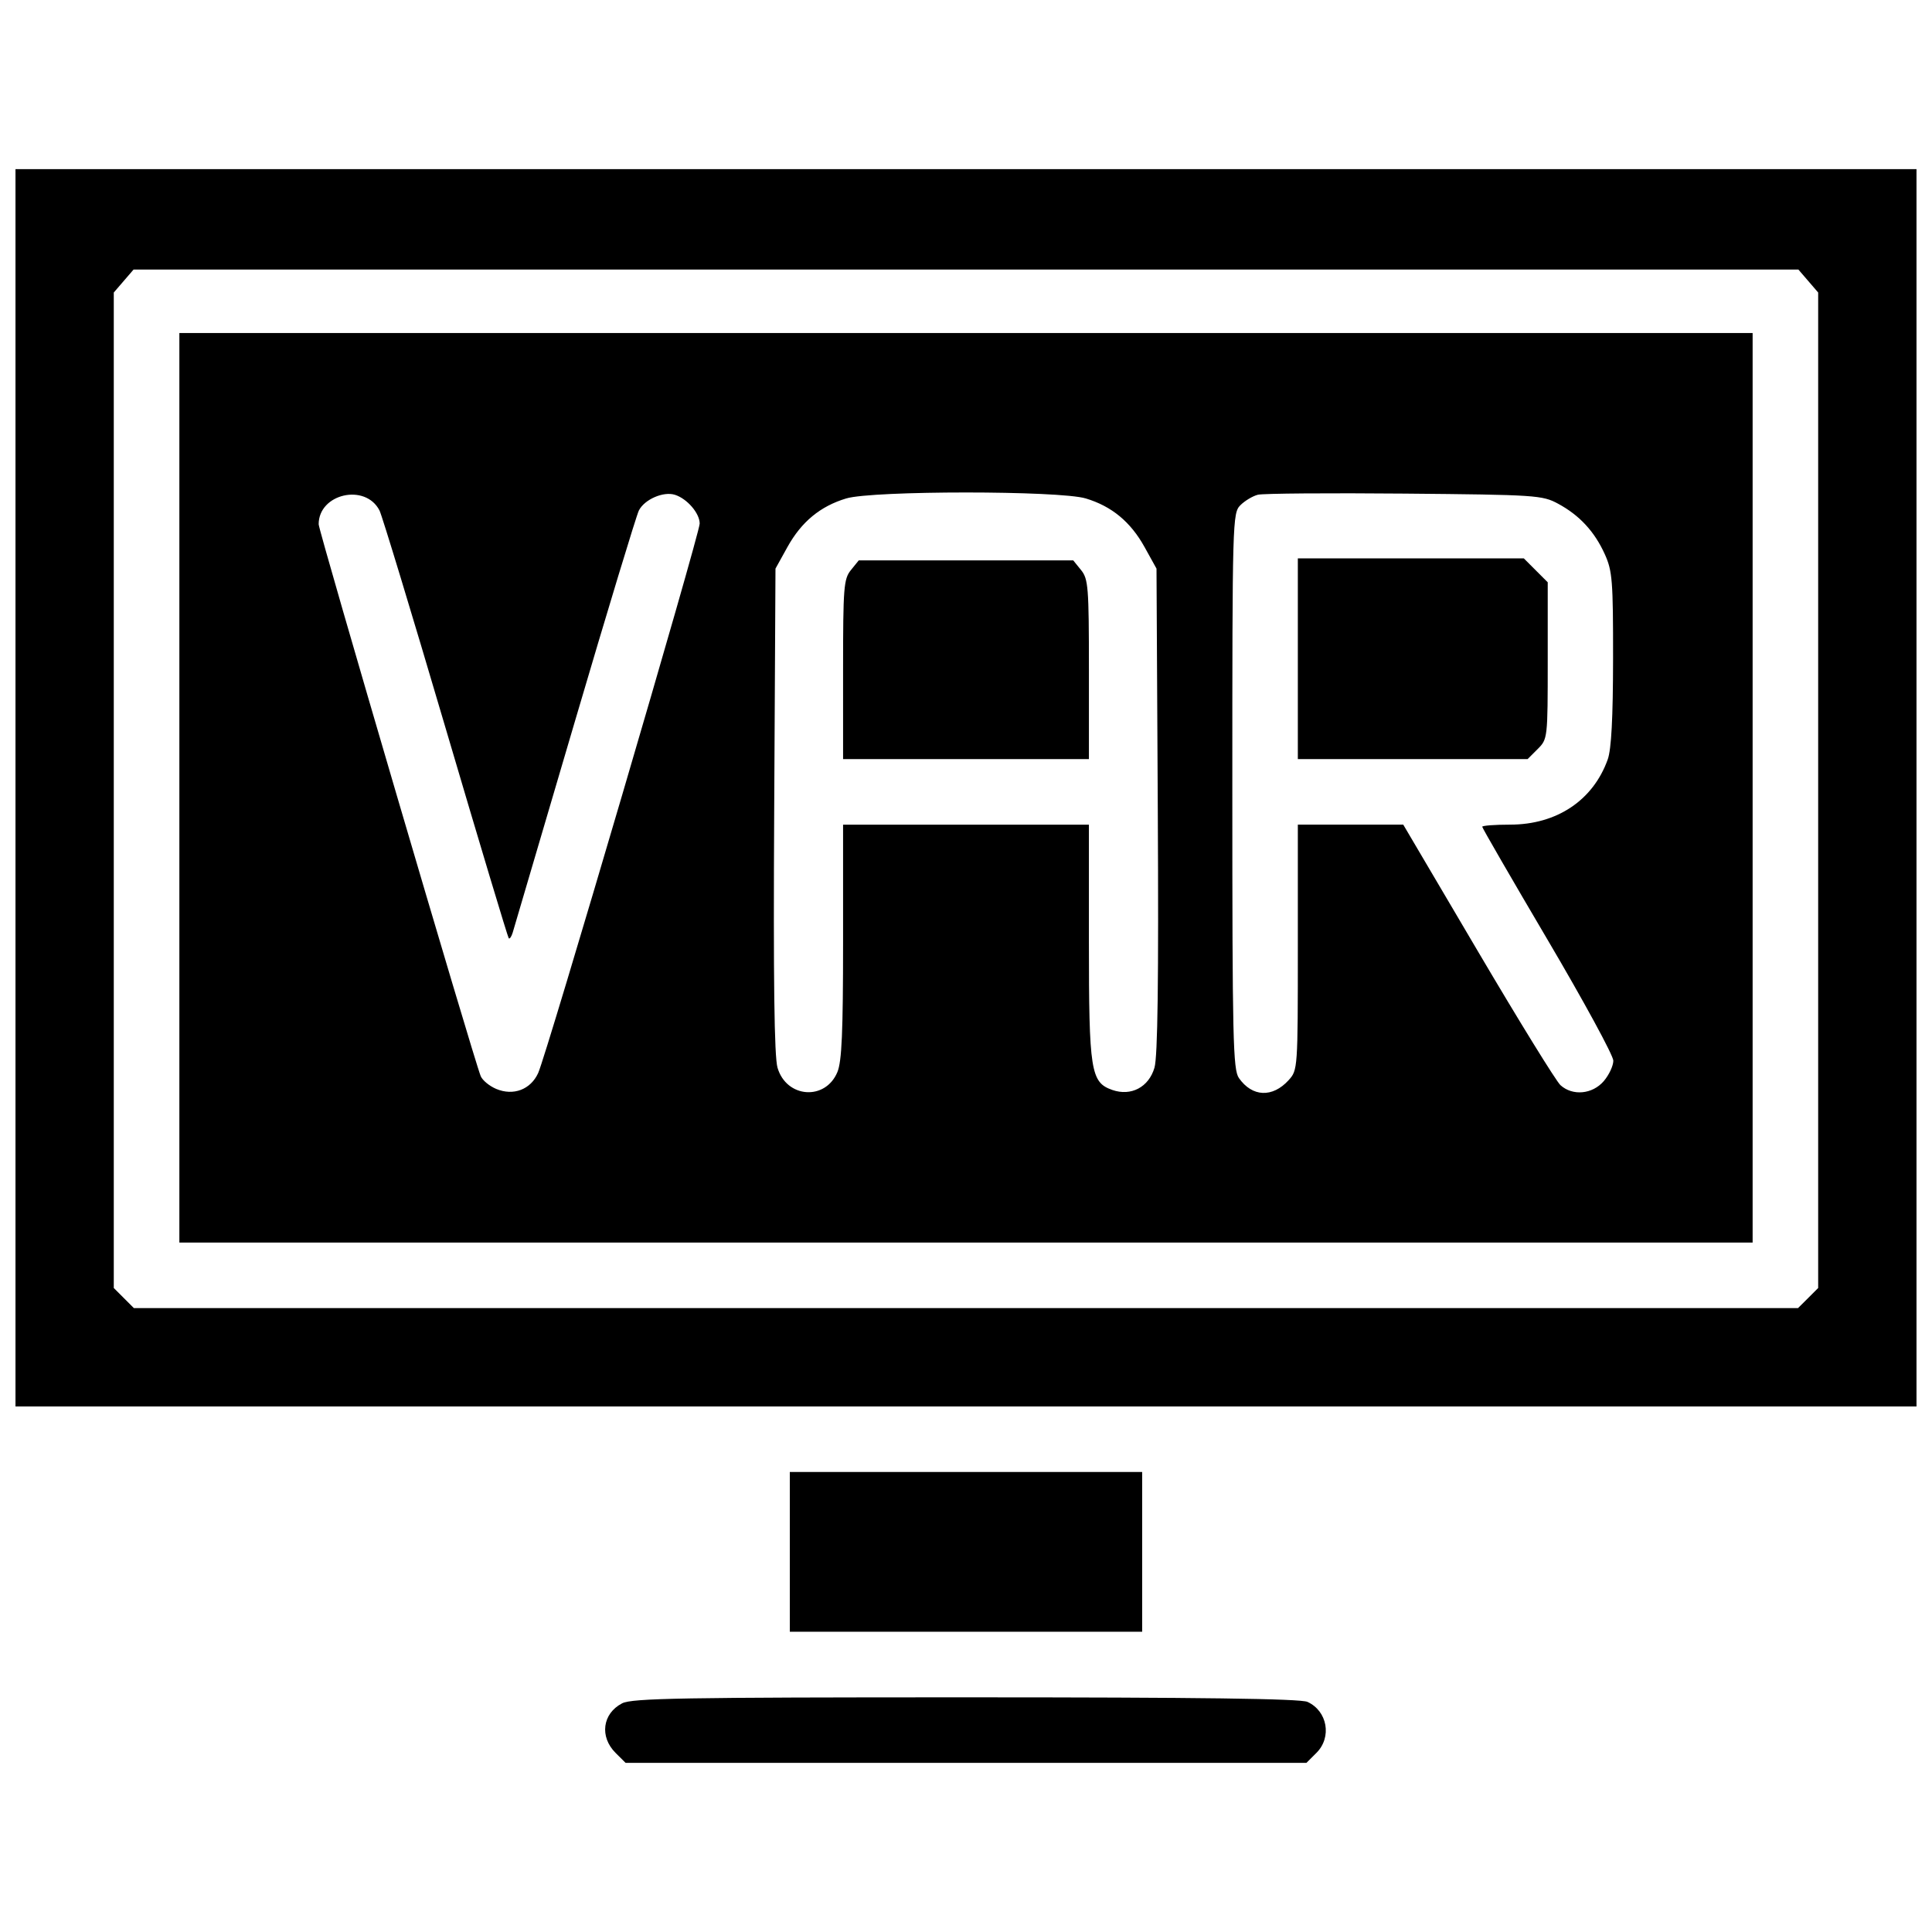
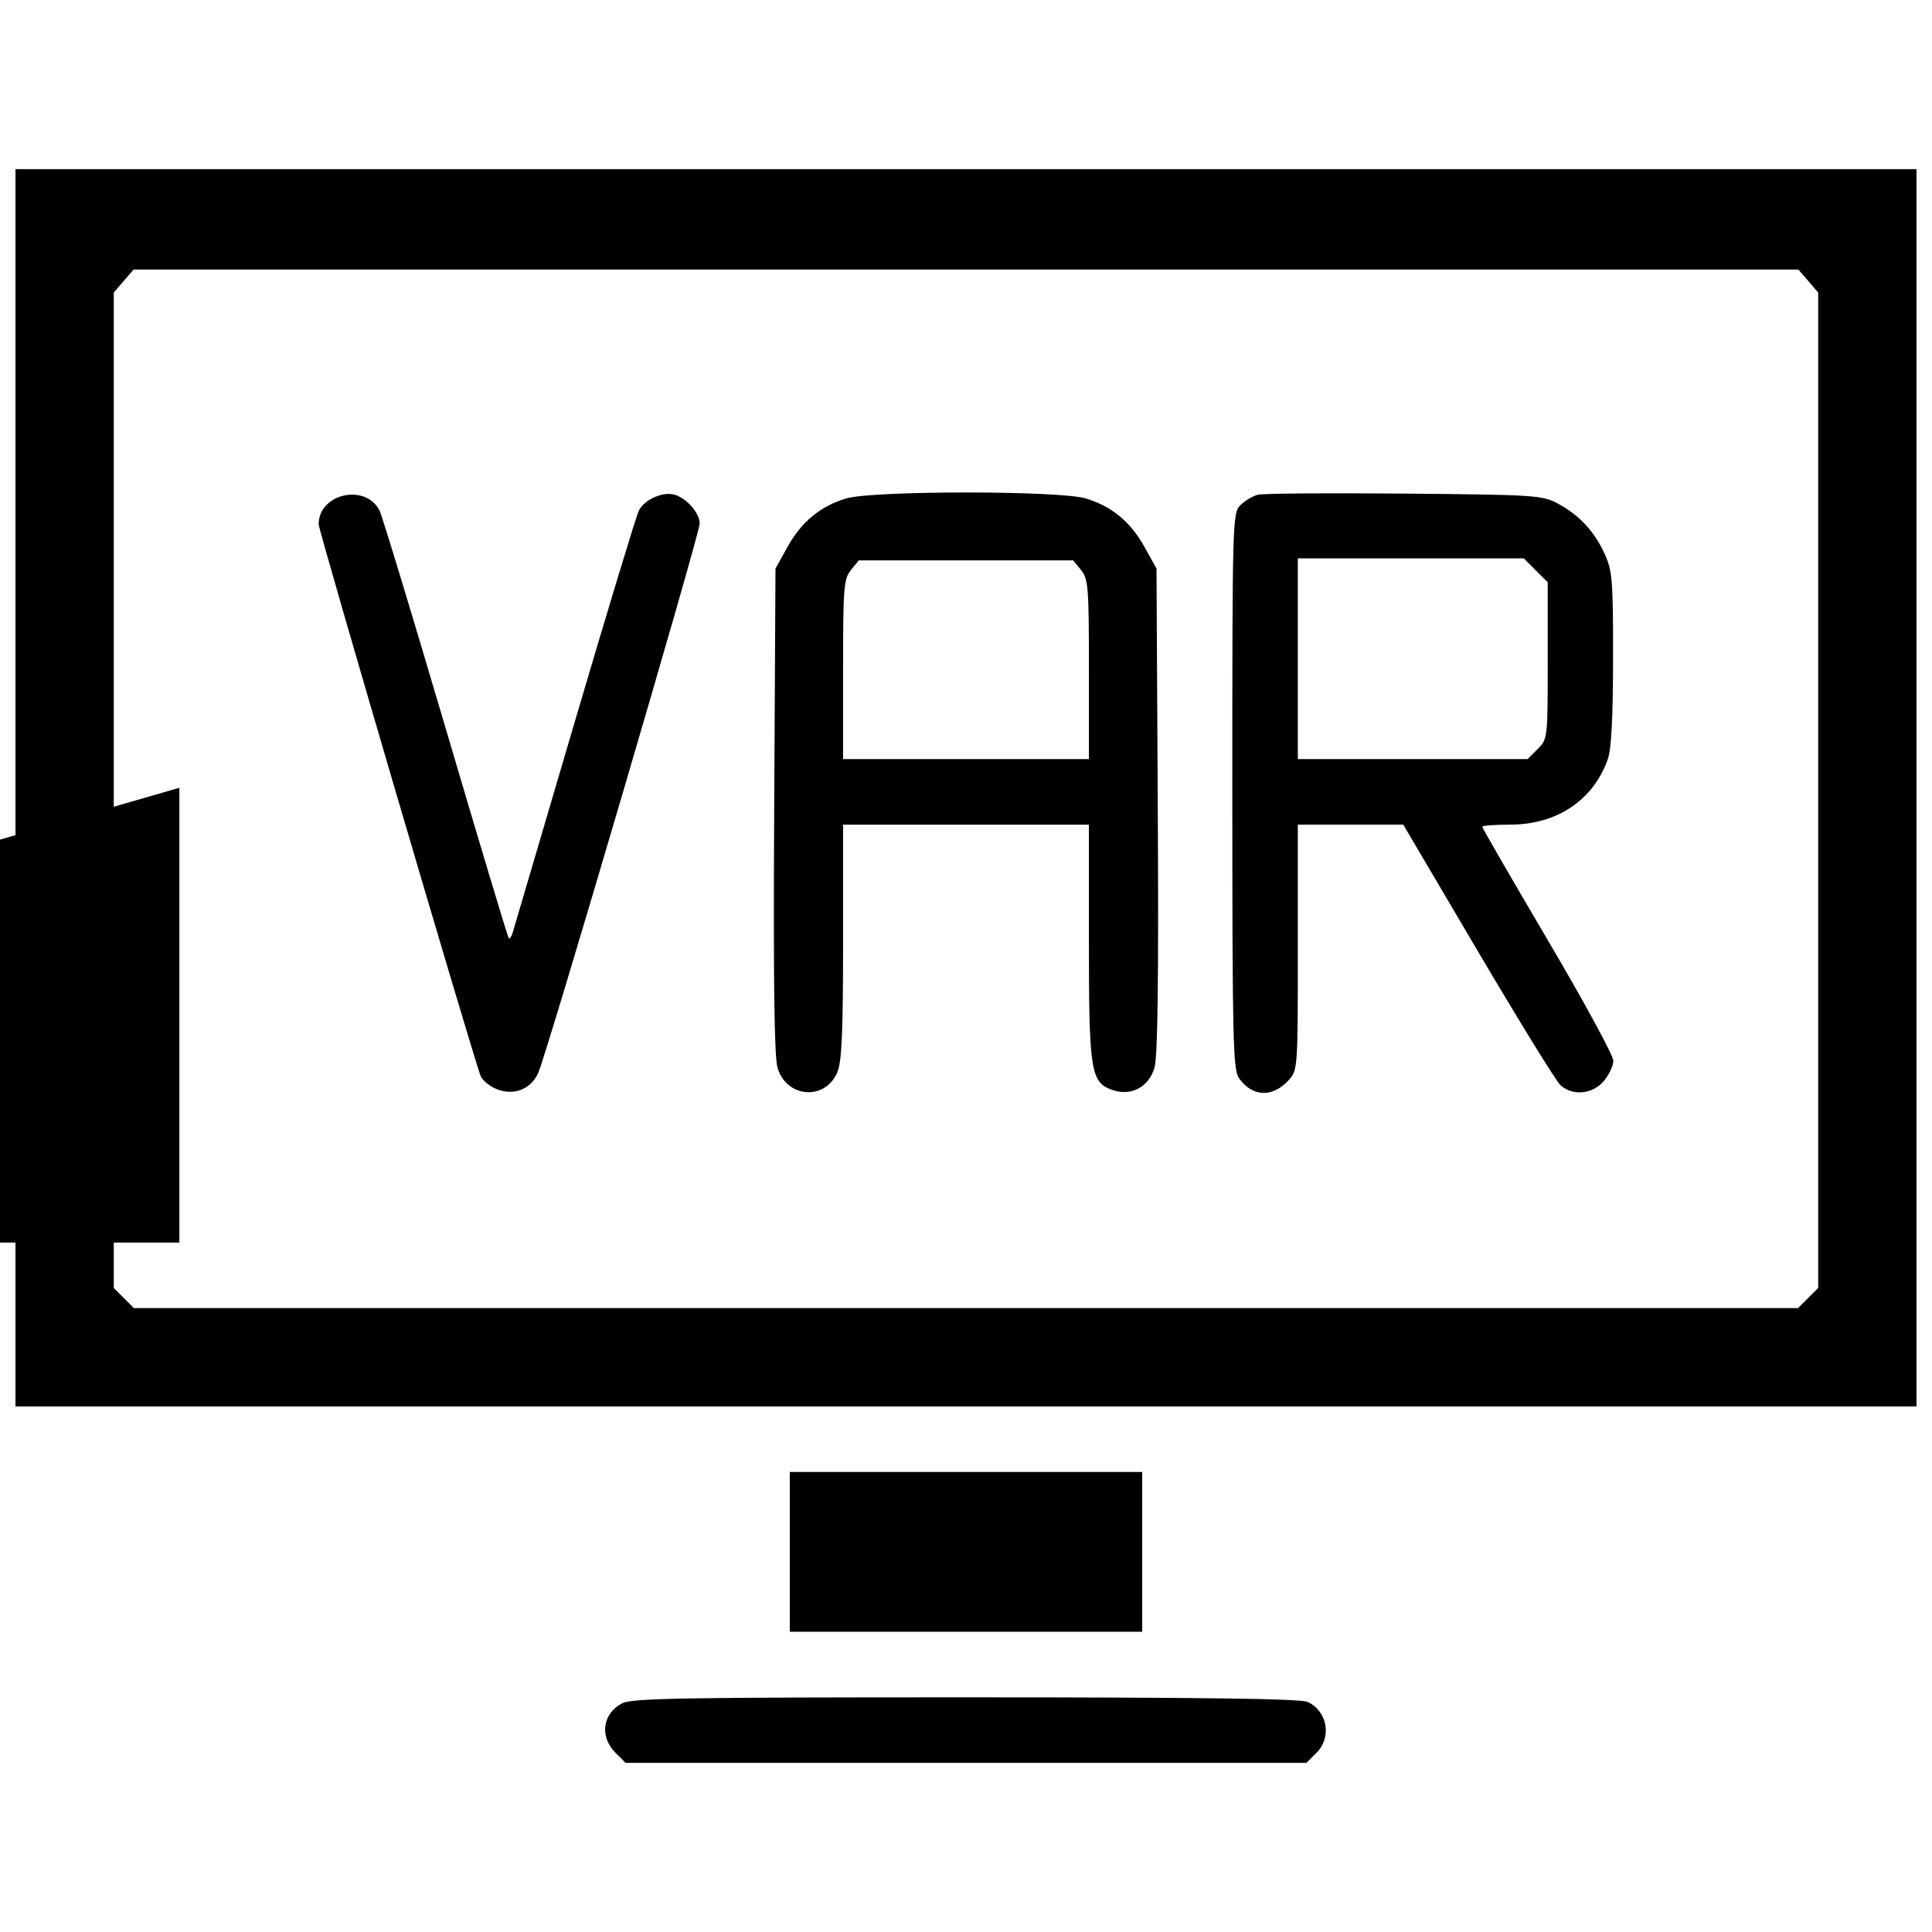
<svg xmlns="http://www.w3.org/2000/svg" xmlns:ns1="http://sodipodi.sourceforge.net/DTD/sodipodi-0.dtd" xmlns:ns2="http://www.inkscape.org/namespaces/inkscape" width="124.767mm" height="124.767mm" viewBox="0 0 124.767 124.767" version="1.1" id="svg1" xml:space="preserve">
  <ns1:namedview id="namedview1" pagecolor="#ffffff" bordercolor="#000000" borderopacity="0.25" ns2:showpageshadow="2" ns2:pageopacity="0.0" ns2:pagecheckerboard="0" ns2:deskcolor="#d1d1d1" ns2:document-units="mm">
    <ns2:page x="0" y="0" width="124.767" height="124.767" id="page2" margin="0" bleed="0" />
  </ns1:namedview>
  <defs id="defs1" />
  <g ns2:label="Слой 1" ns2:groupmode="layer" id="layer1" transform="translate(-42.617,-86.116)">
    <g id="g3">
      <g id="g2" transform="translate(-101.576,-98.632)">
-         <path style="fill:#000000" d="m 183.942,297.944 c -1.043,-1.043 -0.843,-2.54 0.428,-3.197 0.639,-0.33 3.888,-0.387 22.18,-0.387 15.144,0 21.621,0.086 22.077,0.294 1.292,0.589 1.592,2.281 0.583,3.29 l -0.649,0.649 h -21.984 -21.984 z m 11.257,-12.977 v -5.159 h 11.377 11.377 v 5.159 5.159 H 206.576 195.199 Z M 145.193,235.623 v -39.952 h 61.383 61.383 v 39.952 39.952 h -61.383 -61.383 z m 115.767,32.953 0.649,-0.649 v -32.144 -32.144 l -0.639,-0.742 -0.639,-0.742 h -53.756 -53.756 l -0.639,0.742 -0.639,0.742 v 32.144 32.144 l 0.649,0.649 0.649,0.649 h 53.734 53.734 z M 155.776,235.623 v -29.369 h 50.8 50.8 v 29.369 29.369 h -50.8 -50.8 z m 23.171,18.422 c 0.551,-1.208 10.431,-34.821 10.431,-35.486 0,-0.665 -0.811,-1.607 -1.598,-1.857 -0.743,-0.236 -1.965,0.296 -2.329,1.013 -0.161,0.318 -2.028,6.471 -4.148,13.675 -2.12,7.203 -3.92,13.314 -3.999,13.58 -0.08,0.266 -0.195,0.433 -0.256,0.372 -0.061,-0.061 -1.897,-6.172 -4.081,-13.58 -2.183,-7.408 -4.103,-13.729 -4.266,-14.047 -0.909,-1.774 -3.93,-1.089 -3.929,0.891 1.4e-4,0.436 9.995,34.474 10.463,35.633 0.109,0.271 0.56,0.644 1.001,0.83 1.108,0.466 2.224,0.044 2.711,-1.024 z m 19.323,-0.061 c 0.286,-0.684 0.368,-2.578 0.368,-8.431 v -7.549 h 7.938 7.938 v 7.549 c 0,8.372 0.114,9.096 1.511,9.583 1.213,0.423 2.352,-0.178 2.722,-1.435 0.21,-0.714 0.274,-5.6 0.215,-16.622 l -0.083,-15.61 -0.77,-1.39 c -0.903,-1.63 -2.12,-2.637 -3.797,-3.142 -1.707,-0.514 -13.766,-0.514 -15.472,0 -1.677,0.505 -2.893,1.511 -3.797,3.142 l -0.77,1.39 -0.083,15.61 c -0.059,11.022 0.005,15.908 0.215,16.622 0.577,1.961 3.087,2.145 3.865,0.284 z m 0.368,-26.005 c 0,-5.308 0.042,-5.844 0.506,-6.416 l 0.506,-0.625 h 6.926 6.926 l 0.506,0.625 c 0.464,0.572 0.506,1.108 0.506,6.416 v 5.792 h -7.938 -7.938 z m 28.773,26.525 c 0.59,-0.648 0.595,-0.732 0.595,-8.578 v -7.923 h 3.404 3.404 l 4.823,8.183 c 2.653,4.501 5.051,8.39 5.331,8.643 0.783,0.708 2.061,0.589 2.792,-0.261 0.341,-0.396 0.62,-0.992 0.62,-1.323 0,-0.332 -1.905,-3.835 -4.233,-7.785 -2.328,-3.95 -4.233,-7.244 -4.233,-7.32 0,-0.076 0.81,-0.138 1.8,-0.138 3.012,0 5.359,-1.568 6.304,-4.209 0.235,-0.656 0.341,-2.667 0.345,-6.506 0.005,-5.031 -0.045,-5.669 -0.533,-6.747 -0.664,-1.468 -1.636,-2.518 -3.021,-3.265 -1.015,-0.547 -1.425,-0.574 -9.916,-0.651 -4.872,-0.044 -9.131,-0.011 -9.466,0.073 -0.334,0.084 -0.843,0.388 -1.13,0.675 -0.51,0.51 -0.522,0.952 -0.522,18.455 0,16.043 0.045,17.997 0.425,18.54 0.861,1.229 2.169,1.284 3.213,0.136 z m 0.595,-27.216 v -6.482 h 7.296 7.296 l 0.773,0.773 0.773,0.773 v 5.059 c 0,5.019 -0.005,5.065 -0.649,5.709 l -0.649,0.649 h -7.42 -7.42 z" id="path1" />
+         <path style="fill:#000000" d="m 183.942,297.944 c -1.043,-1.043 -0.843,-2.54 0.428,-3.197 0.639,-0.33 3.888,-0.387 22.18,-0.387 15.144,0 21.621,0.086 22.077,0.294 1.292,0.589 1.592,2.281 0.583,3.29 l -0.649,0.649 h -21.984 -21.984 z m 11.257,-12.977 v -5.159 h 11.377 11.377 v 5.159 5.159 H 206.576 195.199 Z M 145.193,235.623 v -39.952 h 61.383 61.383 v 39.952 39.952 h -61.383 -61.383 z m 115.767,32.953 0.649,-0.649 v -32.144 -32.144 l -0.639,-0.742 -0.639,-0.742 h -53.756 -53.756 l -0.639,0.742 -0.639,0.742 v 32.144 32.144 l 0.649,0.649 0.649,0.649 h 53.734 53.734 z M 155.776,235.623 v -29.369 v 29.369 29.369 h -50.8 -50.8 z m 23.171,18.422 c 0.551,-1.208 10.431,-34.821 10.431,-35.486 0,-0.665 -0.811,-1.607 -1.598,-1.857 -0.743,-0.236 -1.965,0.296 -2.329,1.013 -0.161,0.318 -2.028,6.471 -4.148,13.675 -2.12,7.203 -3.92,13.314 -3.999,13.58 -0.08,0.266 -0.195,0.433 -0.256,0.372 -0.061,-0.061 -1.897,-6.172 -4.081,-13.58 -2.183,-7.408 -4.103,-13.729 -4.266,-14.047 -0.909,-1.774 -3.93,-1.089 -3.929,0.891 1.4e-4,0.436 9.995,34.474 10.463,35.633 0.109,0.271 0.56,0.644 1.001,0.83 1.108,0.466 2.224,0.044 2.711,-1.024 z m 19.323,-0.061 c 0.286,-0.684 0.368,-2.578 0.368,-8.431 v -7.549 h 7.938 7.938 v 7.549 c 0,8.372 0.114,9.096 1.511,9.583 1.213,0.423 2.352,-0.178 2.722,-1.435 0.21,-0.714 0.274,-5.6 0.215,-16.622 l -0.083,-15.61 -0.77,-1.39 c -0.903,-1.63 -2.12,-2.637 -3.797,-3.142 -1.707,-0.514 -13.766,-0.514 -15.472,0 -1.677,0.505 -2.893,1.511 -3.797,3.142 l -0.77,1.39 -0.083,15.61 c -0.059,11.022 0.005,15.908 0.215,16.622 0.577,1.961 3.087,2.145 3.865,0.284 z m 0.368,-26.005 c 0,-5.308 0.042,-5.844 0.506,-6.416 l 0.506,-0.625 h 6.926 6.926 l 0.506,0.625 c 0.464,0.572 0.506,1.108 0.506,6.416 v 5.792 h -7.938 -7.938 z m 28.773,26.525 c 0.59,-0.648 0.595,-0.732 0.595,-8.578 v -7.923 h 3.404 3.404 l 4.823,8.183 c 2.653,4.501 5.051,8.39 5.331,8.643 0.783,0.708 2.061,0.589 2.792,-0.261 0.341,-0.396 0.62,-0.992 0.62,-1.323 0,-0.332 -1.905,-3.835 -4.233,-7.785 -2.328,-3.95 -4.233,-7.244 -4.233,-7.32 0,-0.076 0.81,-0.138 1.8,-0.138 3.012,0 5.359,-1.568 6.304,-4.209 0.235,-0.656 0.341,-2.667 0.345,-6.506 0.005,-5.031 -0.045,-5.669 -0.533,-6.747 -0.664,-1.468 -1.636,-2.518 -3.021,-3.265 -1.015,-0.547 -1.425,-0.574 -9.916,-0.651 -4.872,-0.044 -9.131,-0.011 -9.466,0.073 -0.334,0.084 -0.843,0.388 -1.13,0.675 -0.51,0.51 -0.522,0.952 -0.522,18.455 0,16.043 0.045,17.997 0.425,18.54 0.861,1.229 2.169,1.284 3.213,0.136 z m 0.595,-27.216 v -6.482 h 7.296 7.296 l 0.773,0.773 0.773,0.773 v 5.059 c 0,5.019 -0.005,5.065 -0.649,5.709 l -0.649,0.649 h -7.42 -7.42 z" id="path1" />
      </g>
-       <rect style="fill:none;stroke-width:0.504" id="rect2" width="124.767" height="124.767" x="42.617" y="86.117" />
    </g>
  </g>
</svg>